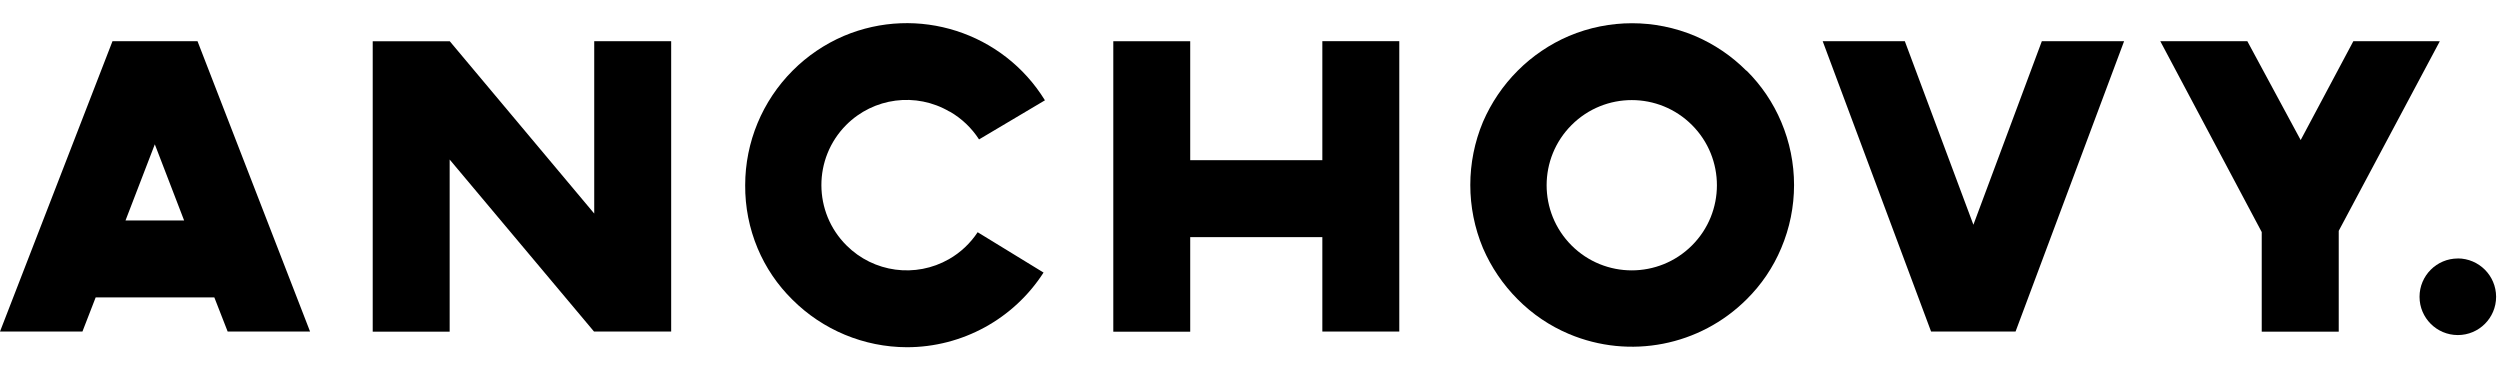
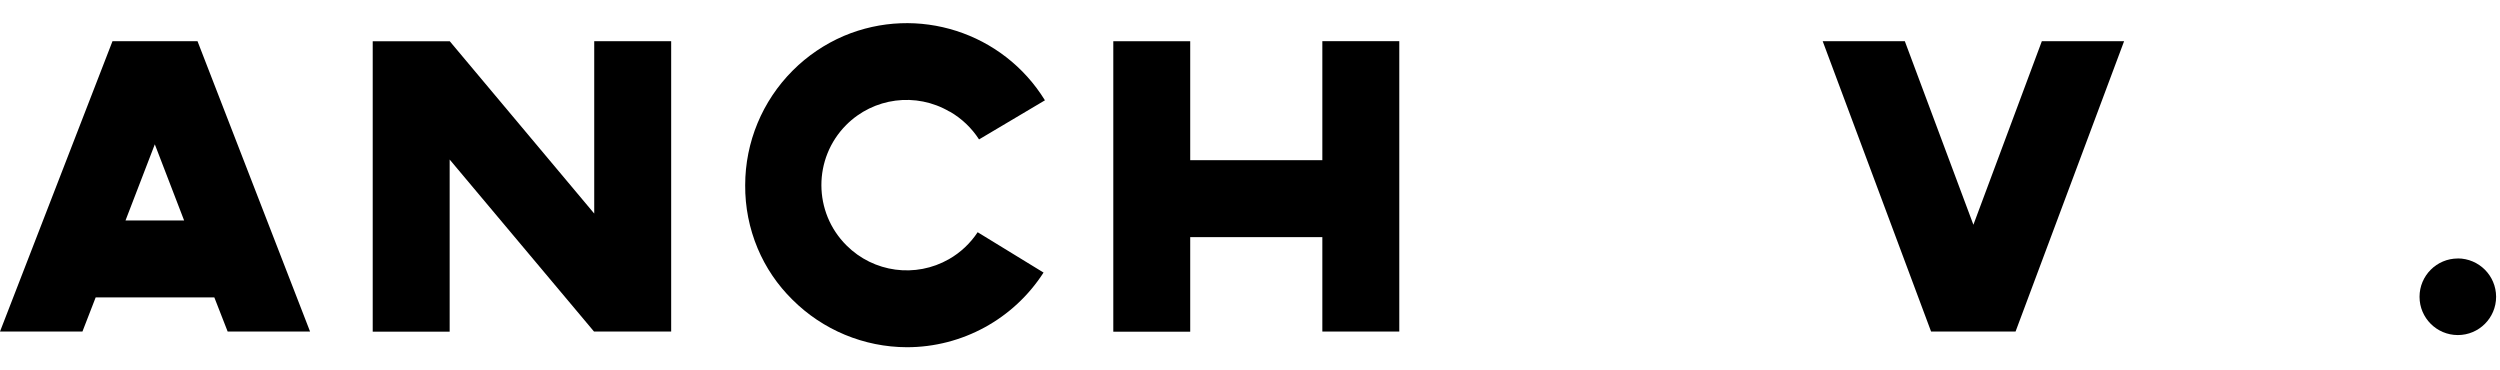
<svg xmlns="http://www.w3.org/2000/svg" width="81" height="12" viewBox="0 0 81 12" fill="none">
  <path d="M79.634 8.375C78.949 8.375 78.393 8.931 78.393 9.616C78.393 10.301 78.949 10.856 79.634 10.856C80.319 10.856 80.874 10.301 80.874 9.616C80.874 9.615 80.874 9.614 80.874 9.613C80.871 8.929 80.318 8.376 79.634 8.373" fill="black" />
-   <path d="M54.819 7.953C53.741 9.03 51.994 9.029 50.917 7.951C49.841 6.873 49.842 5.126 50.92 4.05C51.998 2.973 53.744 2.974 54.821 4.052C55.898 5.13 55.897 6.877 54.819 7.953ZM56.581 2.29C56.105 1.812 55.541 1.431 54.921 1.166C53.614 0.615 52.141 0.615 50.834 1.166C50.214 1.431 49.651 1.813 49.174 2.29C48.697 2.767 48.316 3.33 48.048 3.95C47.501 5.258 47.501 6.731 48.048 8.039C48.315 8.658 48.697 9.221 49.174 9.699C49.649 10.178 50.213 10.559 50.834 10.821C52.803 11.651 55.078 11.207 56.59 9.699C57.07 9.225 57.451 8.661 57.712 8.039C58.266 6.732 58.266 5.257 57.712 3.95C57.45 3.329 57.069 2.765 56.59 2.29" fill="black" />
  <path d="M38.563 1.336H36.071V10.747H38.563V7.683H42.844V10.742H45.337V1.334H42.844V5.19H38.563V1.336Z" fill="black" />
  <path d="M30.773 3.616C31.156 3.836 31.481 4.145 31.721 4.517L33.856 3.25C32.497 1.043 29.732 0.156 27.343 1.163C26.723 1.428 26.159 1.81 25.683 2.287C24.698 3.273 24.144 4.608 24.144 6.001C24.139 6.703 24.276 7.399 24.547 8.046C24.808 8.668 25.19 9.232 25.671 9.706C26.656 10.691 27.992 11.247 29.385 11.25C31.176 11.249 32.843 10.337 33.811 8.831L31.676 7.524C31.439 7.884 31.121 8.183 30.746 8.397C29.666 9.014 28.306 8.831 27.426 7.951C26.346 6.877 26.342 5.13 27.416 4.05C28.303 3.159 29.68 2.98 30.765 3.616" fill="black" />
  <path d="M61.716 1.334H59.055L62.567 10.742H65.304L68.821 1.334H66.156L63.938 7.282L61.716 1.334Z" fill="black" />
  <path d="M4.067 7.142L5.016 4.676L5.965 7.142H4.067ZM3.645 1.334L0 10.742H2.671L3.1 9.635H6.944L7.376 10.742H10.046L6.399 1.334H3.645Z" fill="black" />
-   <path d="M76.249 1.334L74.542 4.538L72.813 1.334H69.993L73.28 7.519V10.745H75.775V7.479L79.05 1.336L76.249 1.334Z" fill="black" />
  <path d="M14.572 1.336H12.076V10.747H14.569V5.169L19.246 10.742H21.746V1.334H19.253V6.919L14.572 1.336Z" fill="black" />
</svg>